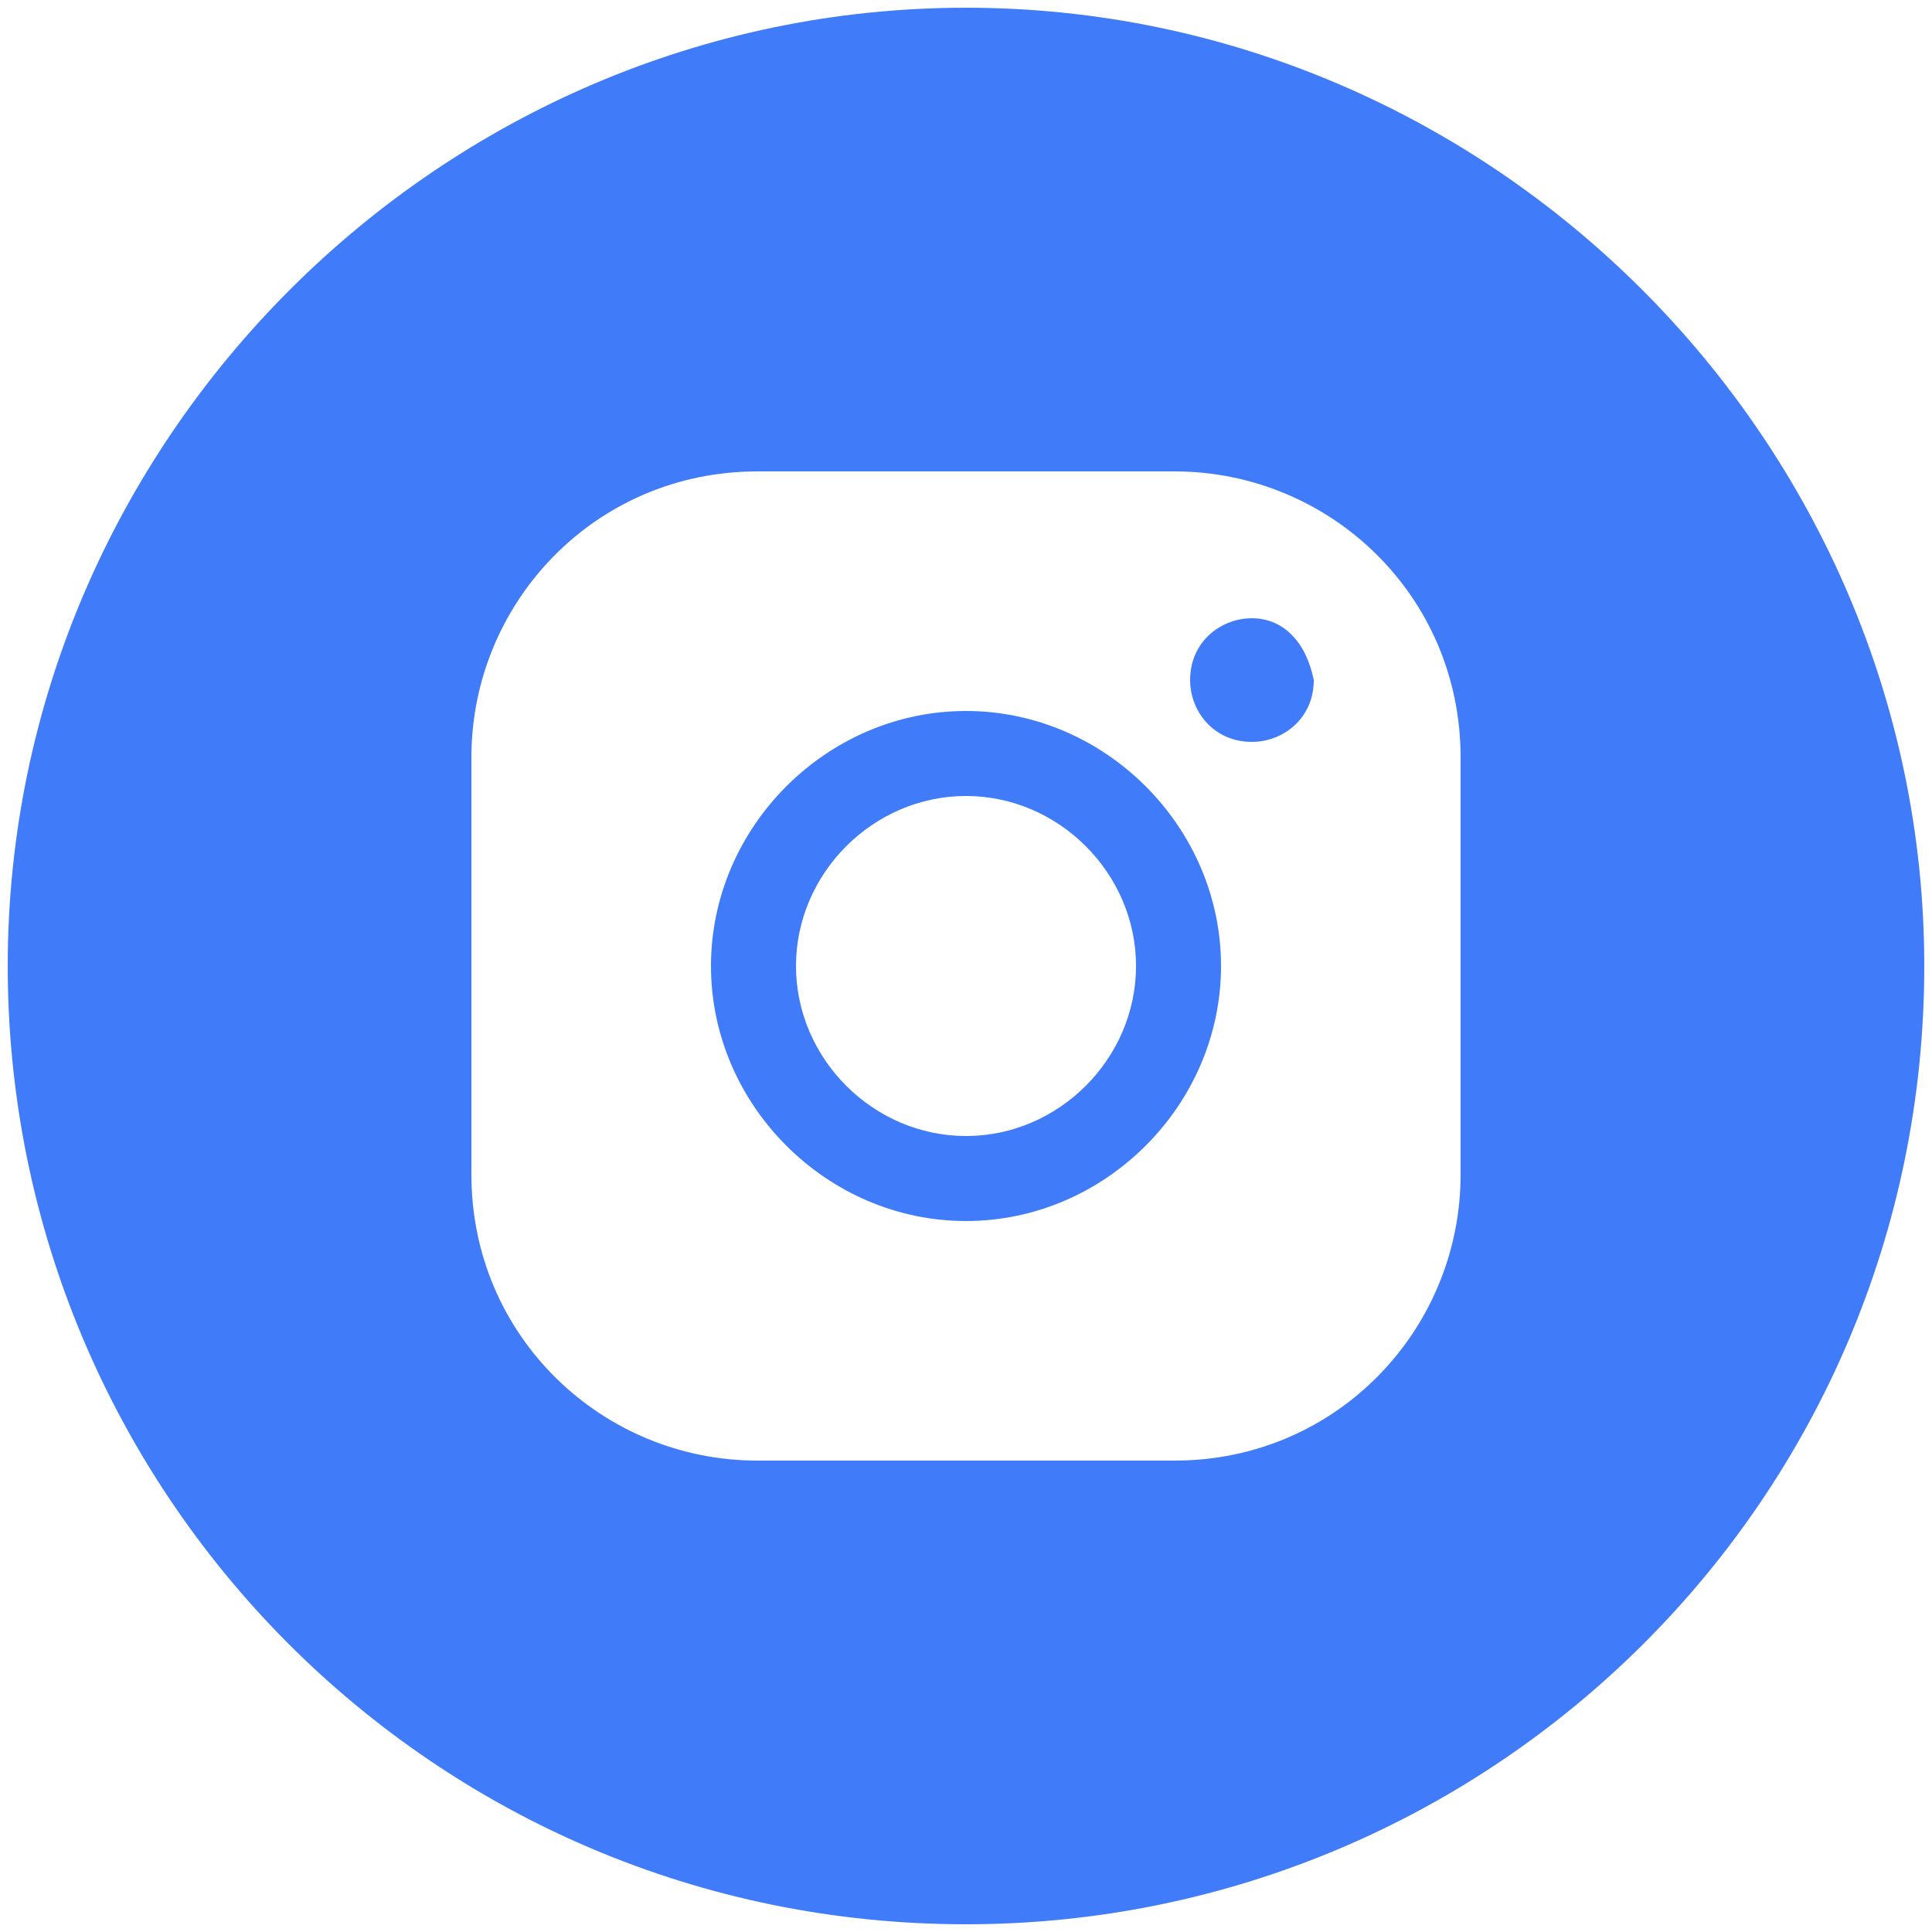
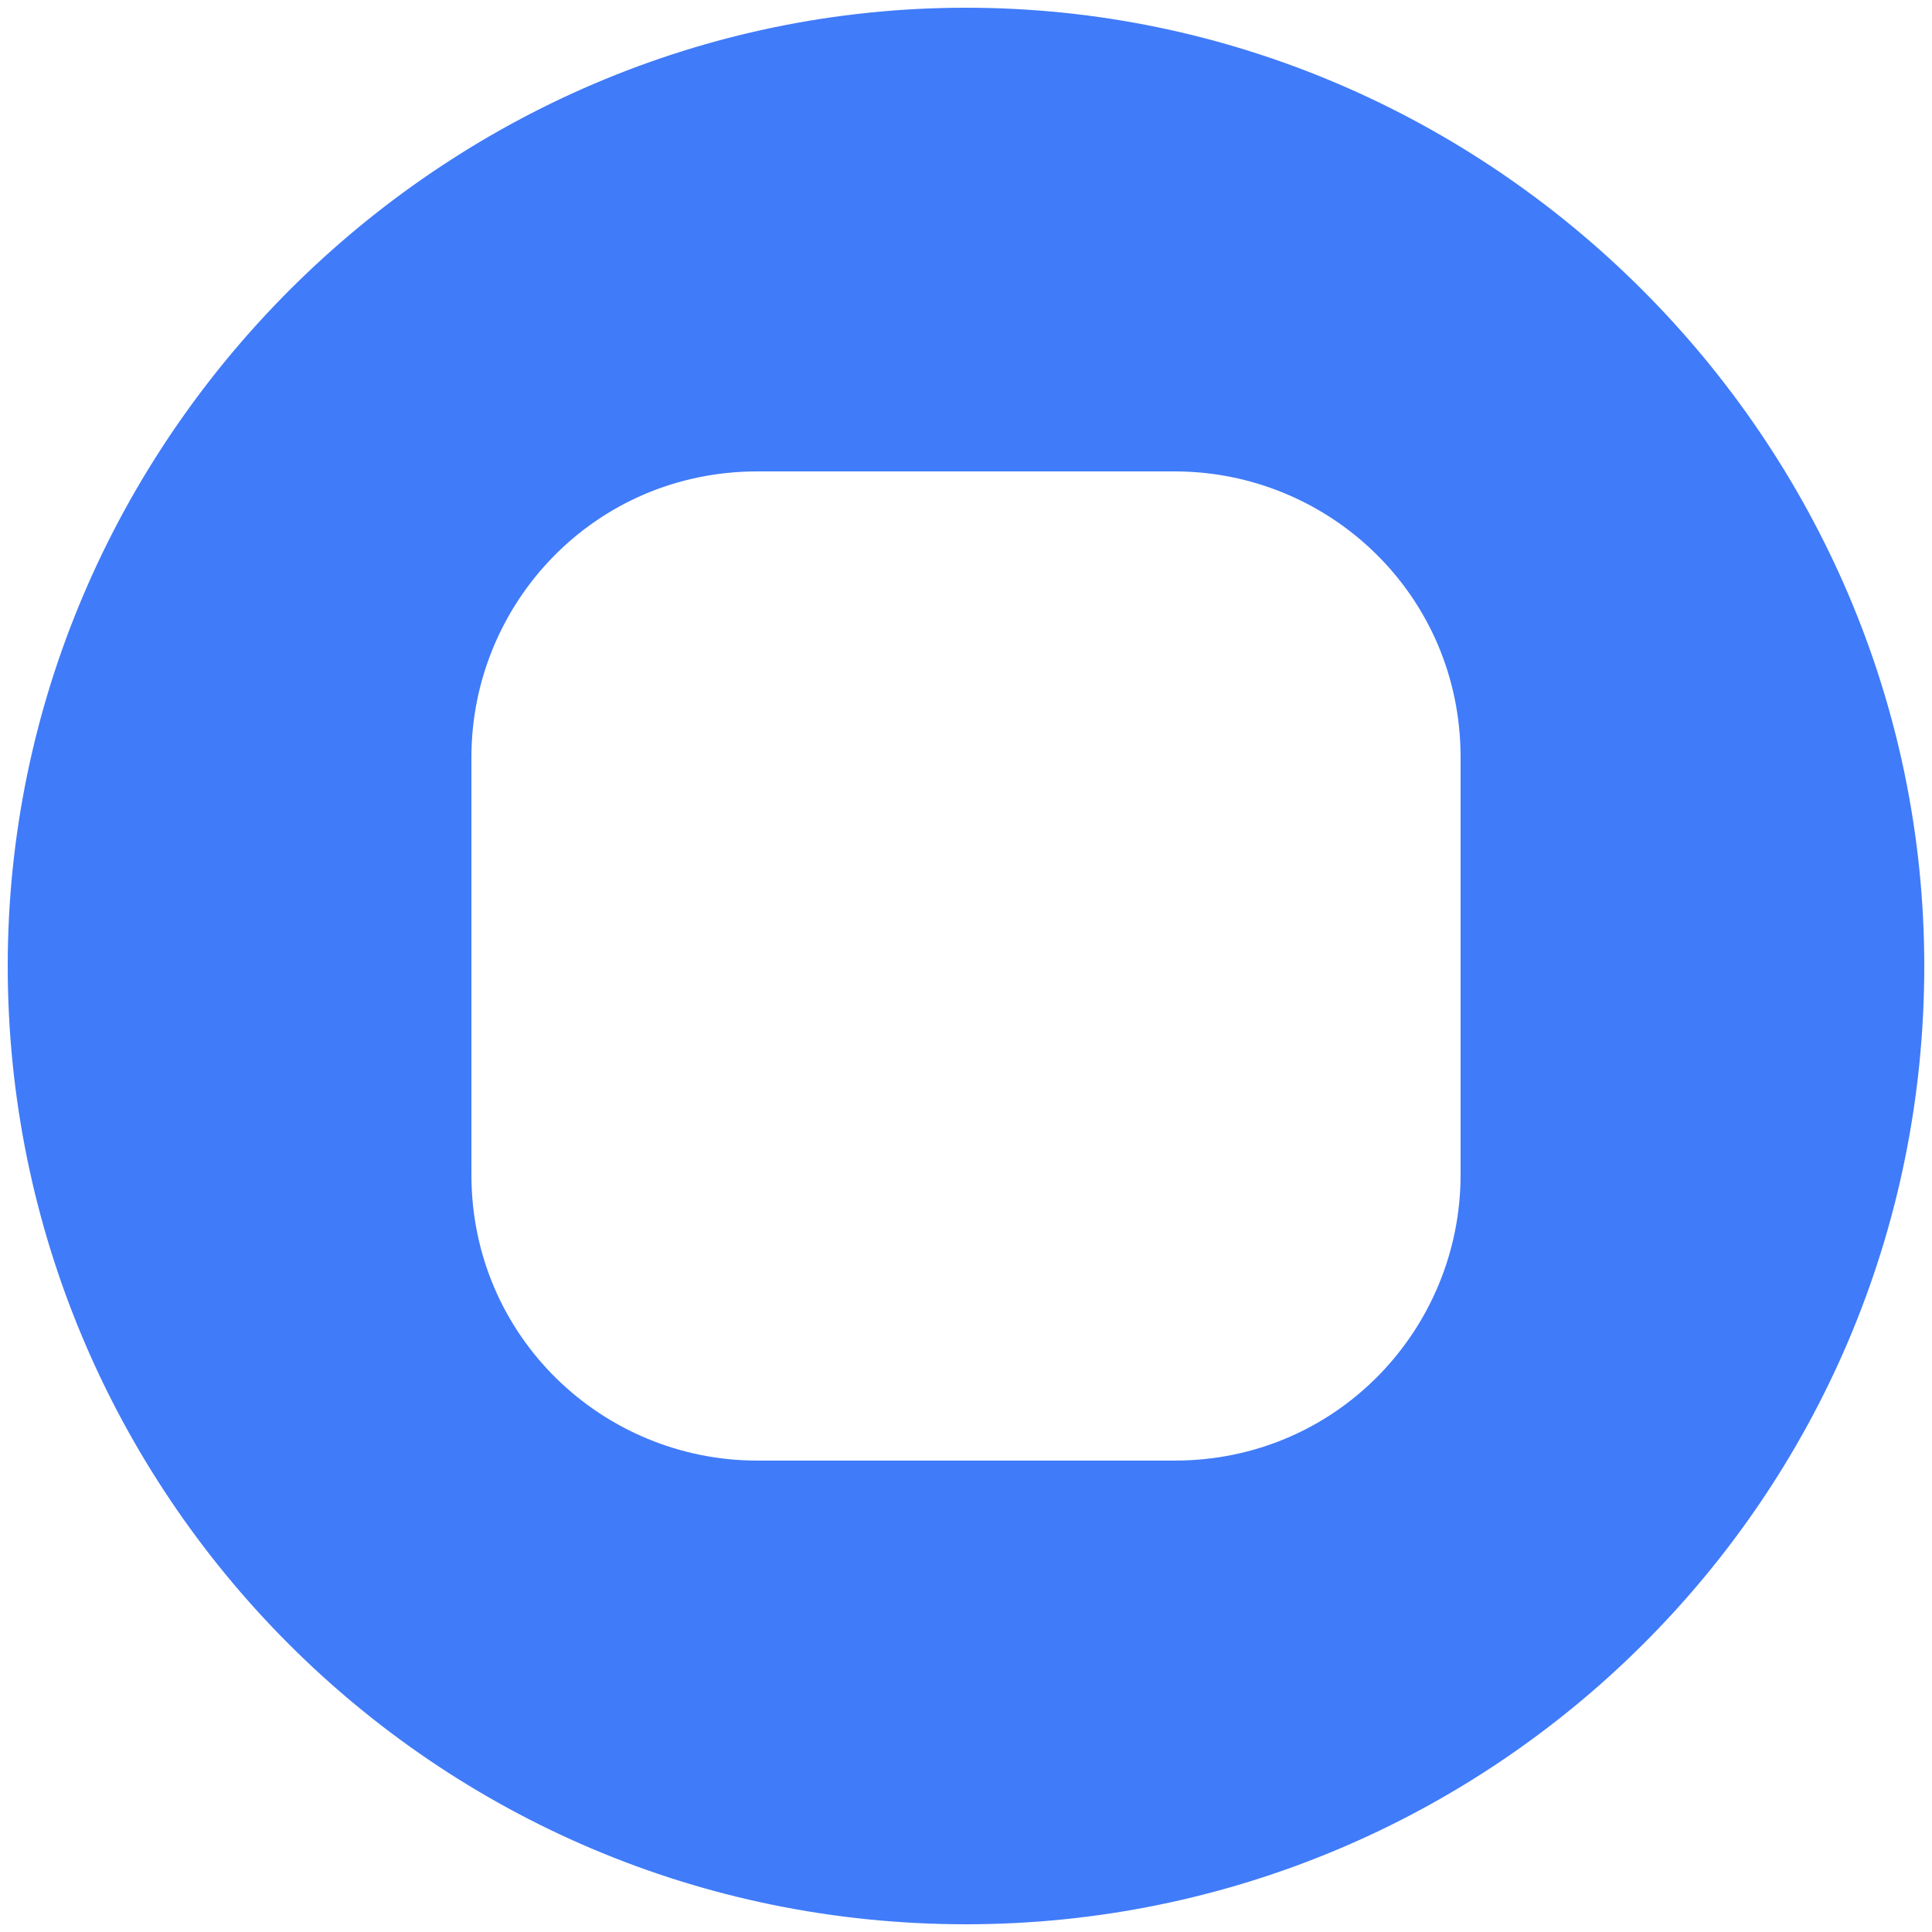
<svg xmlns="http://www.w3.org/2000/svg" id="Camada_1" x="0px" y="0px" viewBox="0 0 25 25" style="enable-background:new 0 0 25 25;" xml:space="preserve">
  <style type="text/css"> .st0{fill:#407BF9;} </style>
-   <path class="st0" d="M12.5,9.2c-1.8,0-3.3,1.5-3.3,3.3c0,1.8,1.5,3.3,3.3,3.3c1.8,0,3.3-1.5,3.3-3.3C15.8,10.7,14.3,9.2,12.5,9.2z M12.5,14.7c-1.2,0-2.2-1-2.2-2.2c0-1.2,1-2.2,2.2-2.2c1.2,0,2.2,1,2.2,2.2C14.7,13.7,13.7,14.7,12.5,14.7z M16.2,8 c-0.4,0-0.8,0.3-0.8,0.8c0,0.4,0.3,0.8,0.8,0.8c0.4,0,0.8-0.3,0.8-0.8C16.9,8.3,16.6,8,16.2,8z" />
  <path class="st0" d="M12.5,0.1C5.7,0.1,0.1,5.7,0.1,12.5c0,6.8,5.5,12.4,12.4,12.4c6.8,0,12.4-5.5,12.4-12.4 C24.9,5.7,19.3,0.1,12.5,0.1L12.5,0.1z M18.9,15.2c0,2-1.6,3.7-3.7,3.7H9.8c-2,0-3.7-1.6-3.7-3.7V9.8c0-2,1.6-3.7,3.7-3.7h5.4 c2,0,3.7,1.6,3.7,3.7V15.2L18.9,15.2z" />
</svg>